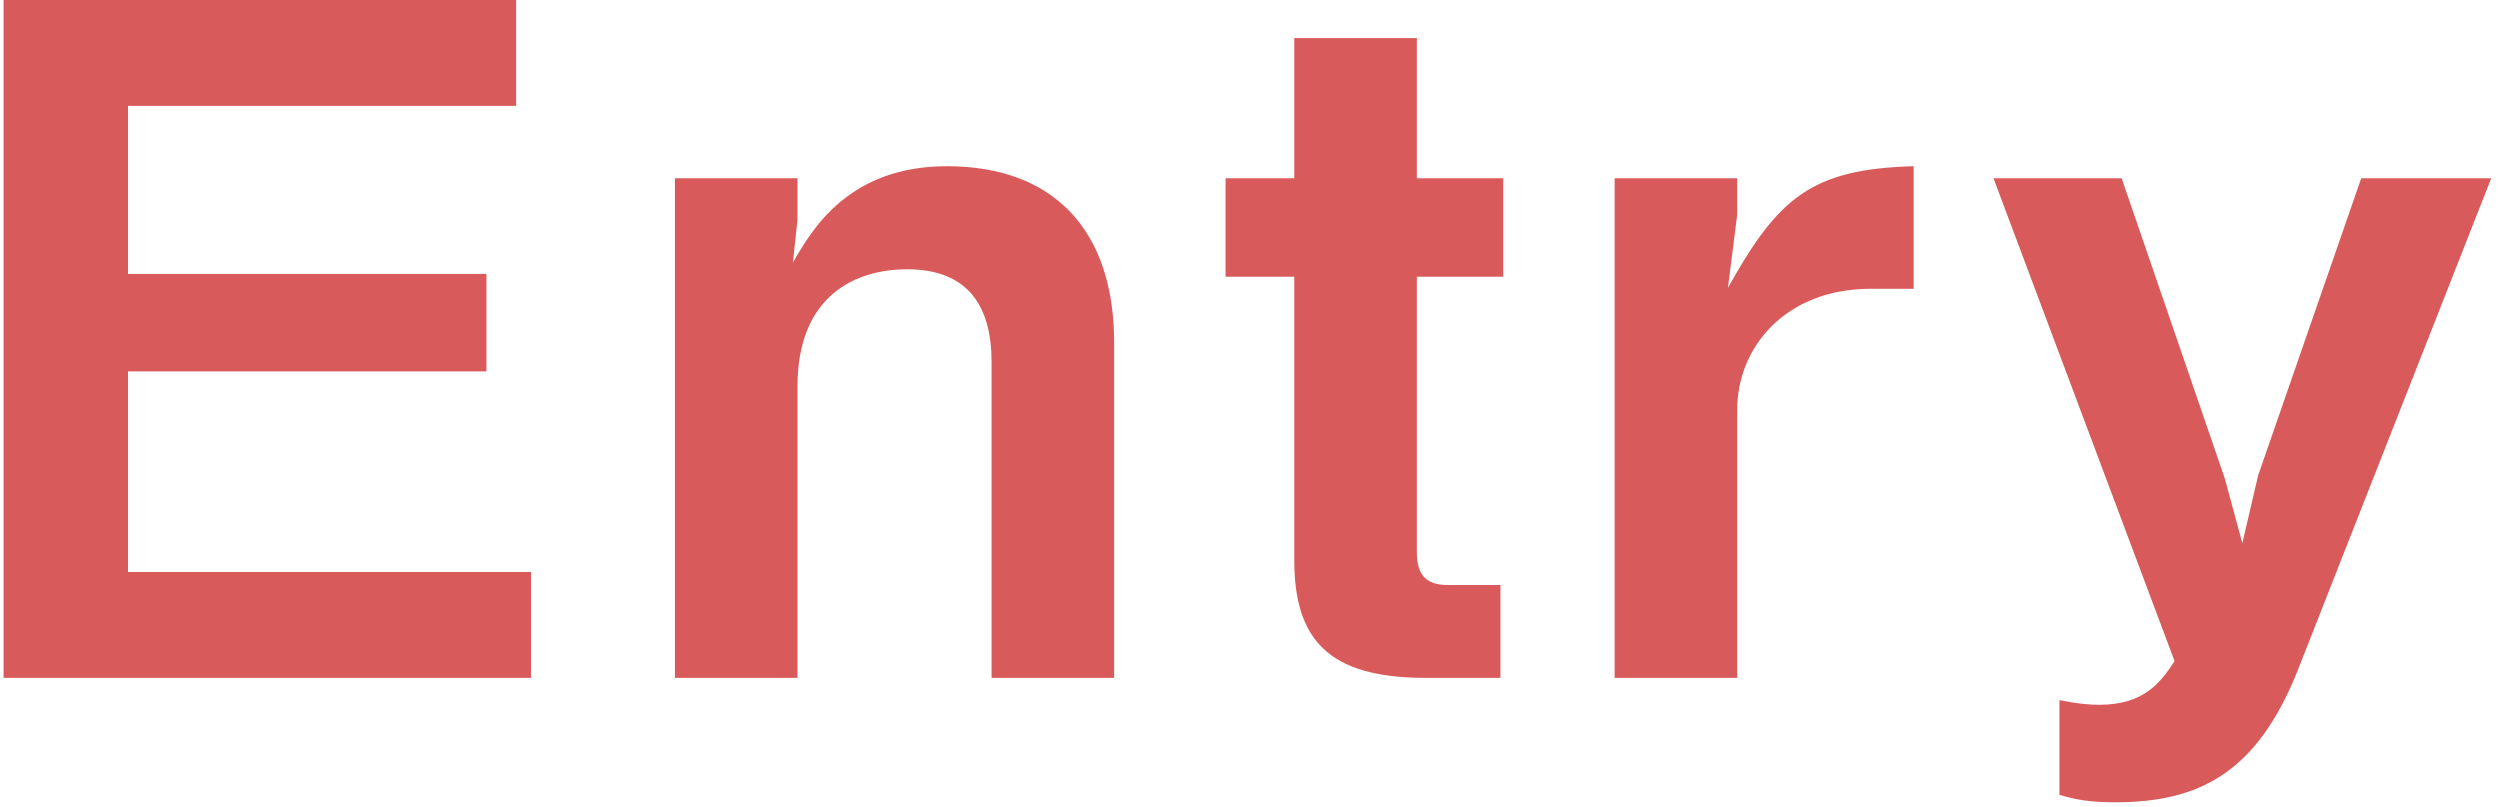
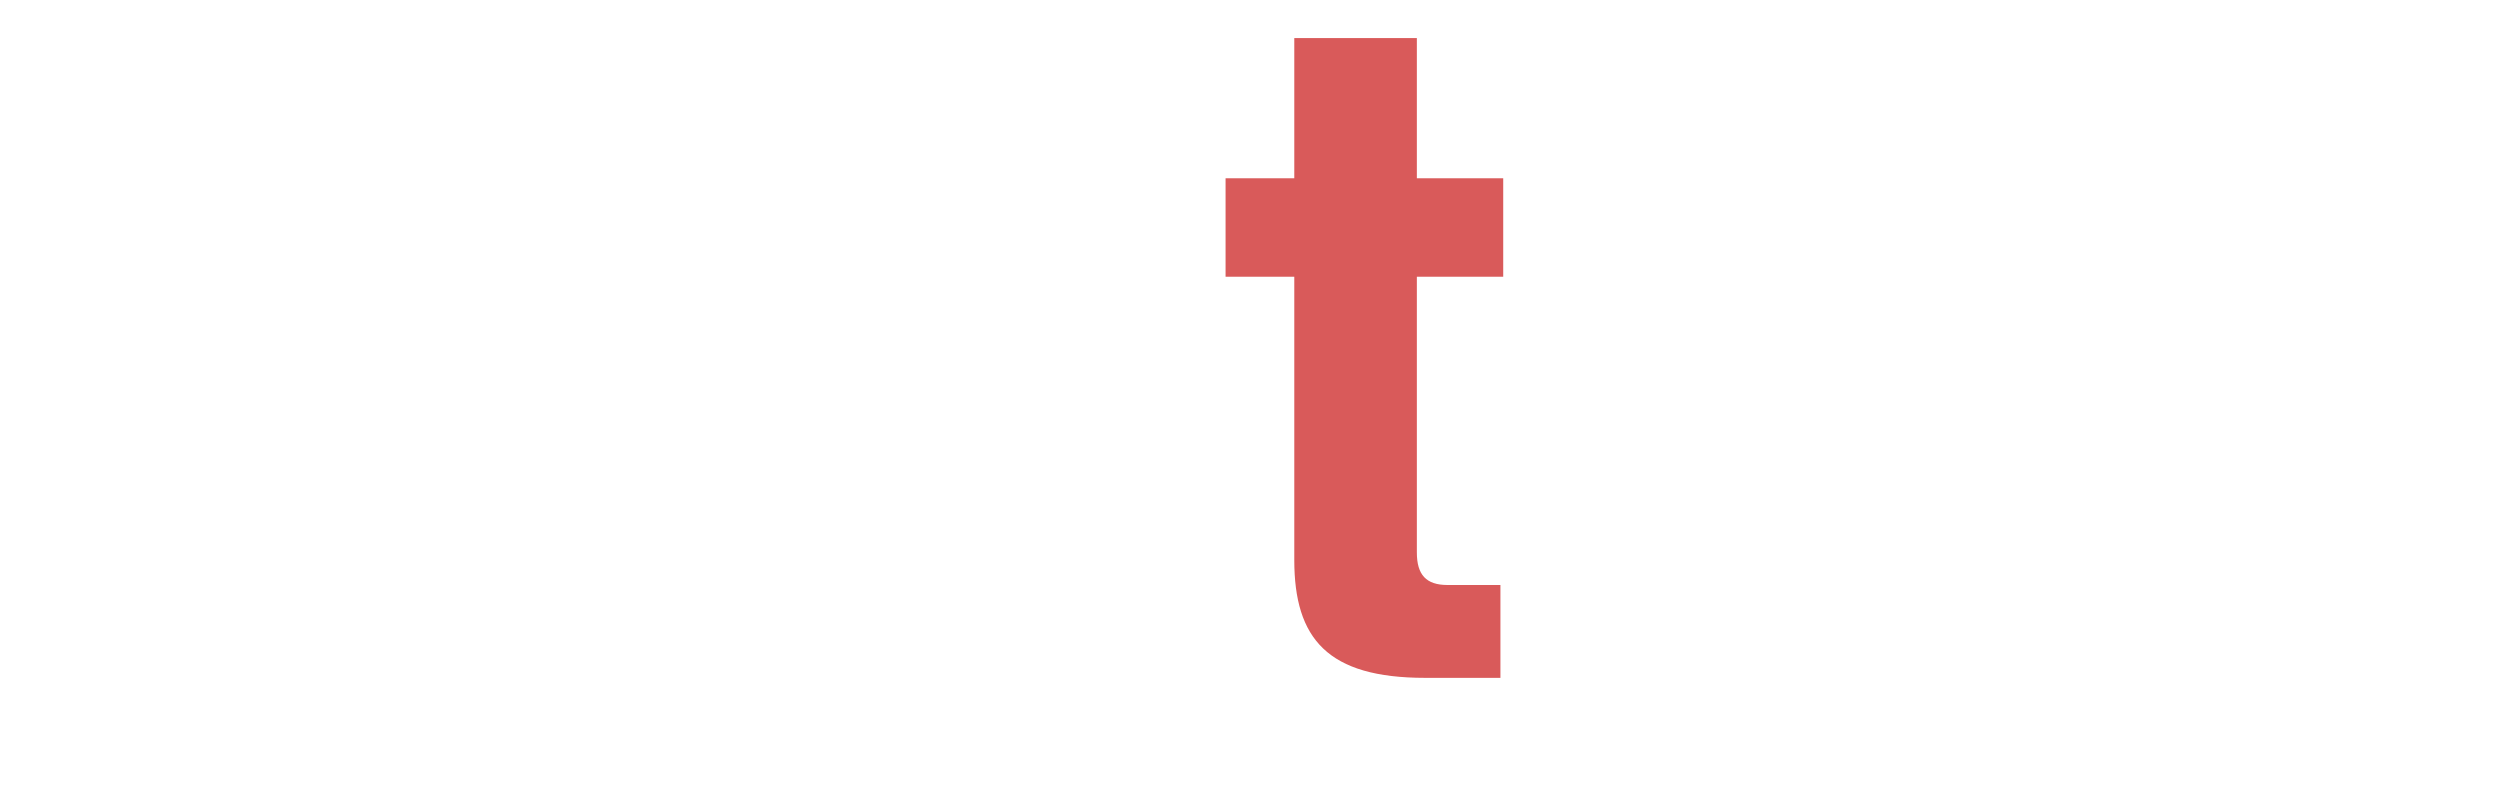
<svg xmlns="http://www.w3.org/2000/svg" width="350" height="113" viewBox="0 0 350 113" fill="none">
  <g clip-path="url(#clip0_4328_13993)">
-     <path d="M0.5 94.9V0H72.26V14.82H17.92V38.35H68.1V52H17.92V80.08H74.34V94.9H0.5Z" fill="#D95A5A" />
-     <path d="M138.82 94.9V50.7C138.82 42.9 135.57 37.7 126.99 37.7C119.97 37.7 111.65 41.209 111.65 54.08V94.9H94.49V24.959H111.65V30.809L111 36.789C113.73 31.98 118.93 23.27 132.58 23.27C147.4 23.27 155.98 32.109 155.98 47.969V94.9H138.82Z" fill="#D95A5A" />
    <path d="M198.36 38.74V77.35C198.36 80.47 199.66 81.9 202.65 81.9H210.06V94.9H199.53C185.88 94.9 181.2 89.44 181.2 78.39V38.74H171.58V24.96H181.2V5.33H198.36V24.96H210.45V38.74H198.36Z" fill="#D95A5A" />
-     <path d="M261.931 40.429C249.841 40.429 243.211 48.749 243.211 57.33V94.9H226.051V24.959H243.211V30.029L241.911 40.3C248.931 27.689 253.611 23.66 267.911 23.27V40.429H261.931Z" fill="#D95A5A" />
-     <path d="M321.73 93.73C316.01 108.16 307.95 112.32 296.12 112.32C292.48 112.32 290.53 111.93 288.32 111.28V98.02C290.92 98.54 292.61 98.67 293.91 98.67C300.15 98.67 302.49 95.55 304.44 92.56L279.09 24.96H297.03L311.46 66.95L313.93 76.05L316.14 66.56L330.57 24.96H348.77L321.73 93.73Z" fill="#D95A5A" />
  </g>
  <defs>
    <clipPath id="clip0_4328_13993">
      <rect width="349" height="113" fill="white" transform="translate(0.5)" />
    </clipPath>
  </defs>
</svg>